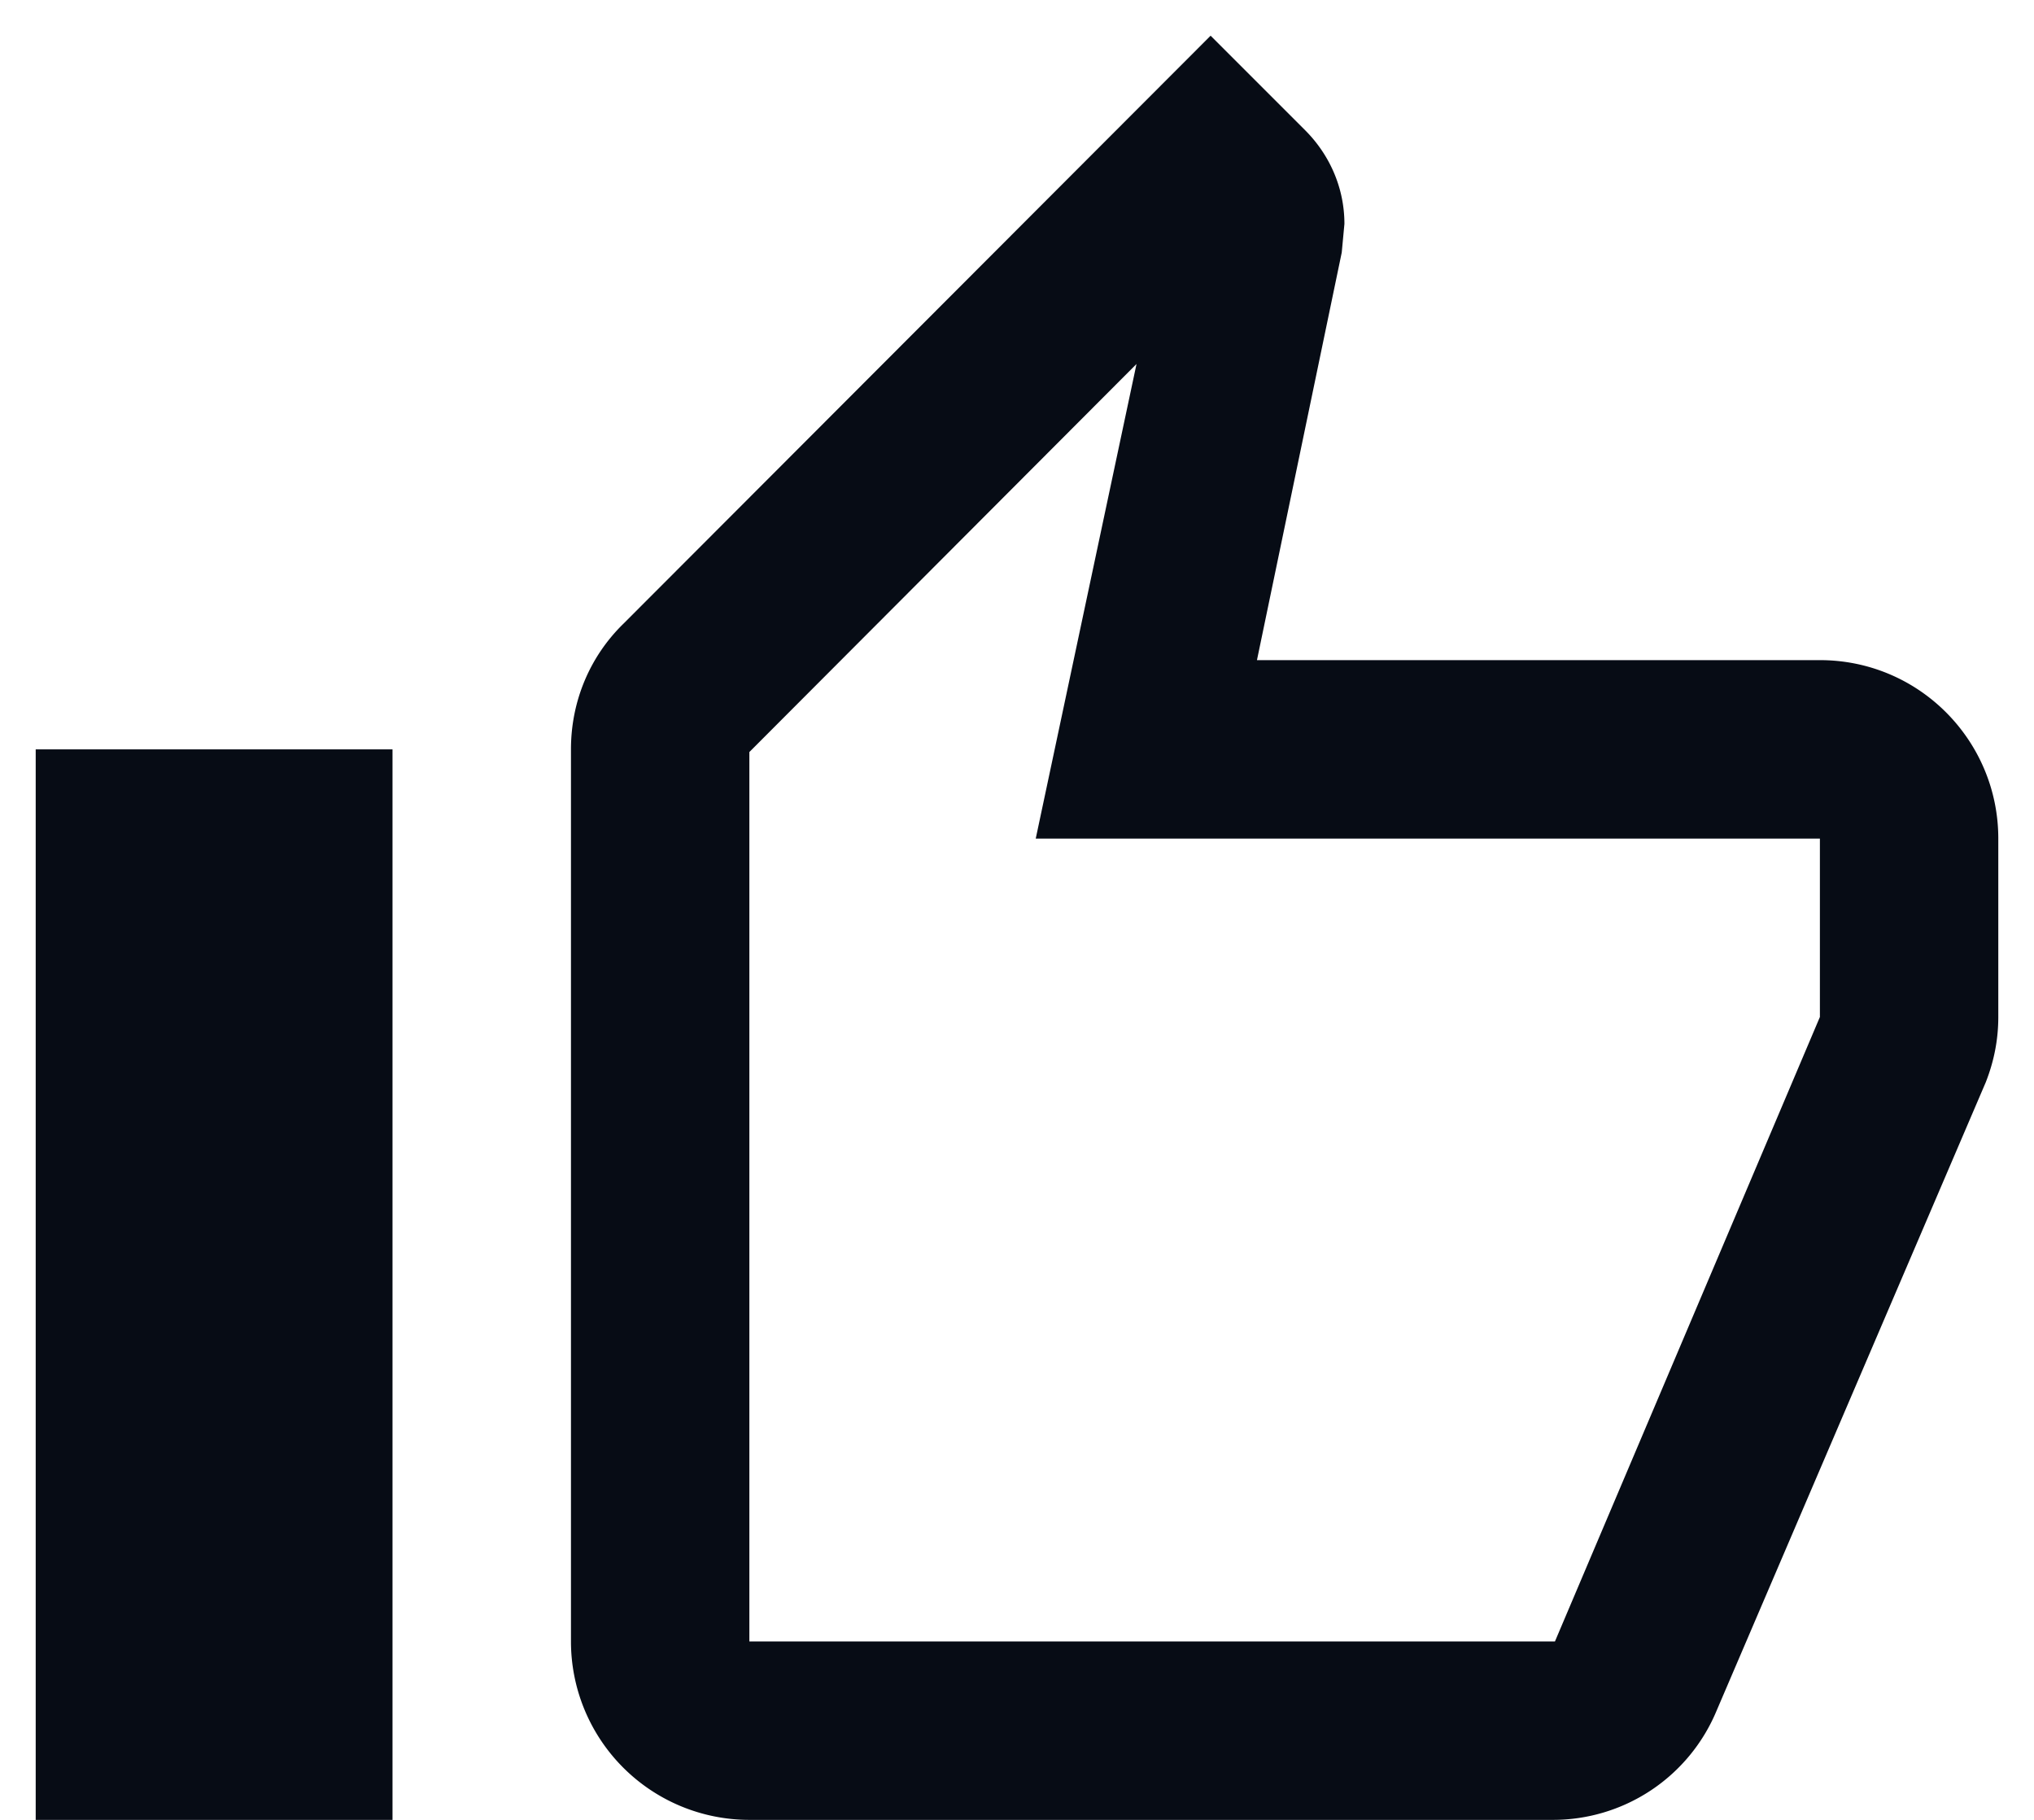
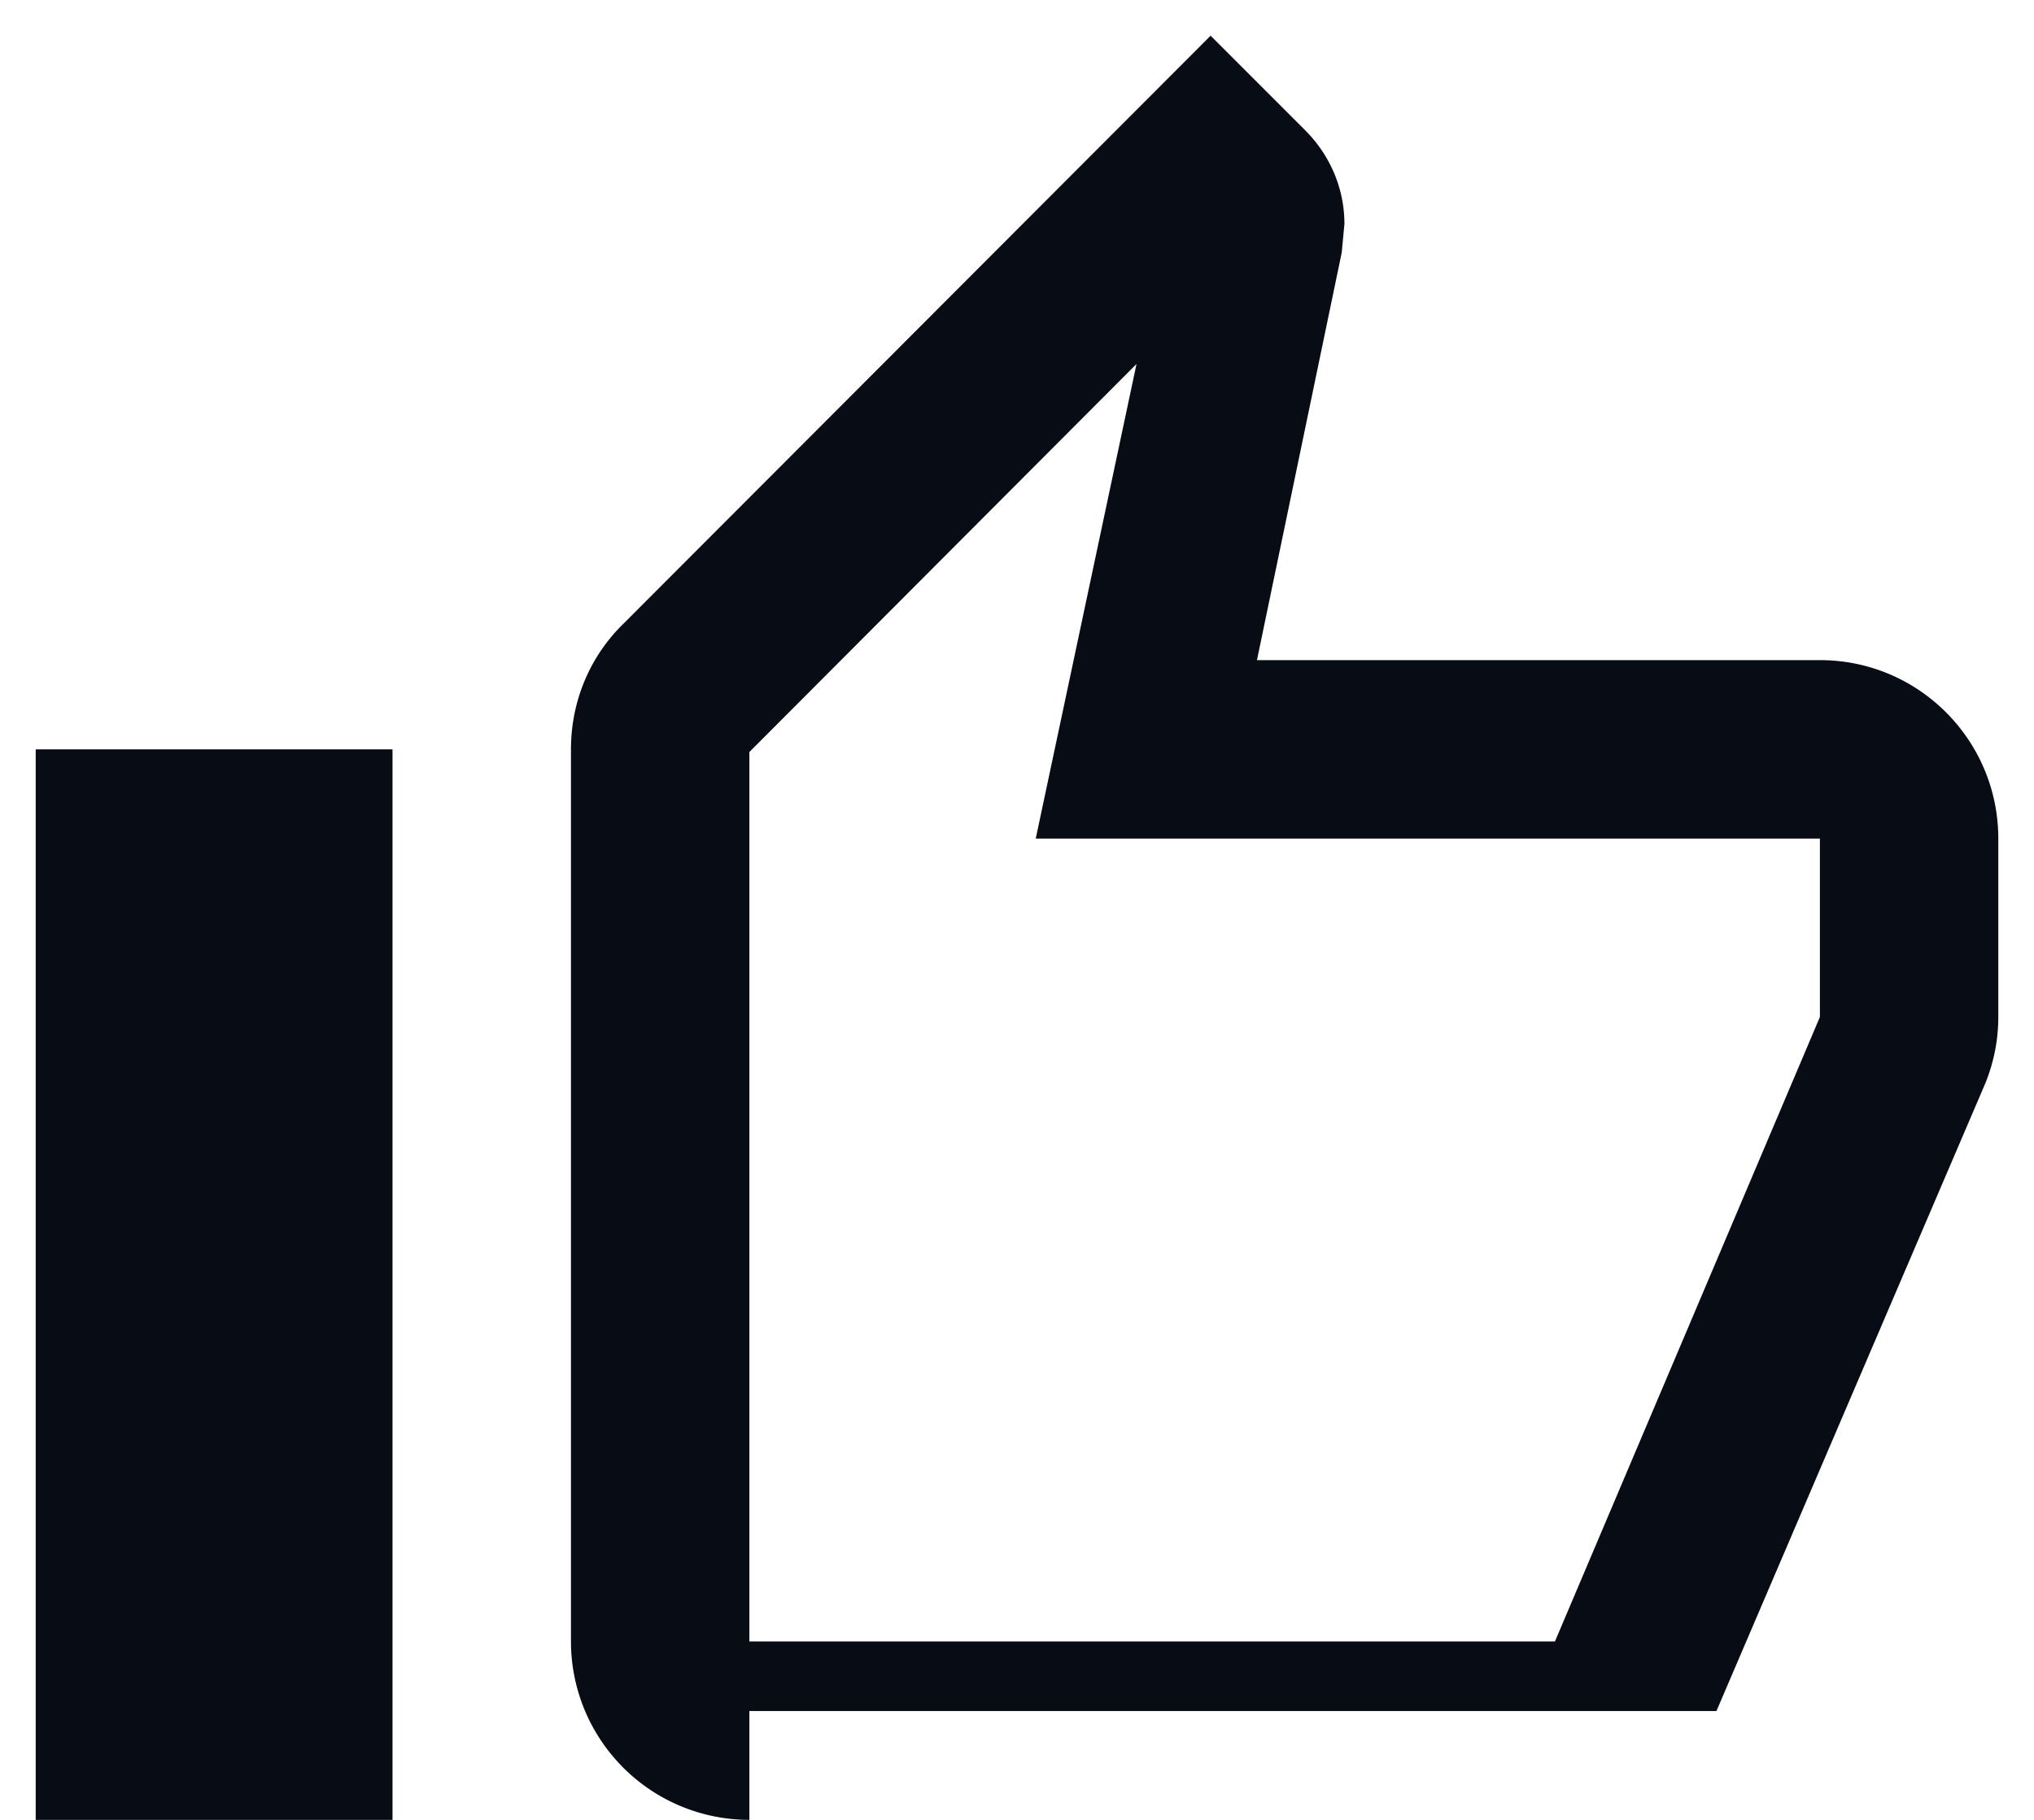
<svg xmlns="http://www.w3.org/2000/svg" width="38" height="34" fill="none">
-   <path d="M7.333 14v20H.667V14h6.666zM14 34a3.333 3.333 0 01-3.333-3.333V14c0-.917.366-1.75.983-2.35L22.617.667l1.766 1.766c.45.45.734 1.067.734 1.75l-.05.534-1.584 7.616H34c1.85 0 3.333 1.5 3.333 3.334V19c0 .433-.083.833-.233 1.217l-5.033 11.75A3.31 3.31 0 0129 34H14zm0-3.333h15.05L34 19v-3.333H19.35L21.233 6.8 14 14.05v16.617z" fill="#070C15" />
+   <path d="M7.333 14v20H.667V14h6.666zM14 34a3.333 3.333 0 01-3.333-3.333V14c0-.917.366-1.75.983-2.35L22.617.667l1.766 1.766c.45.45.734 1.067.734 1.75l-.05.534-1.584 7.616H34c1.85 0 3.333 1.5 3.333 3.334V19c0 .433-.083.833-.233 1.217l-5.033 11.75H14zm0-3.333h15.05L34 19v-3.333H19.35L21.233 6.8 14 14.05v16.617z" fill="#070C15" />
</svg>